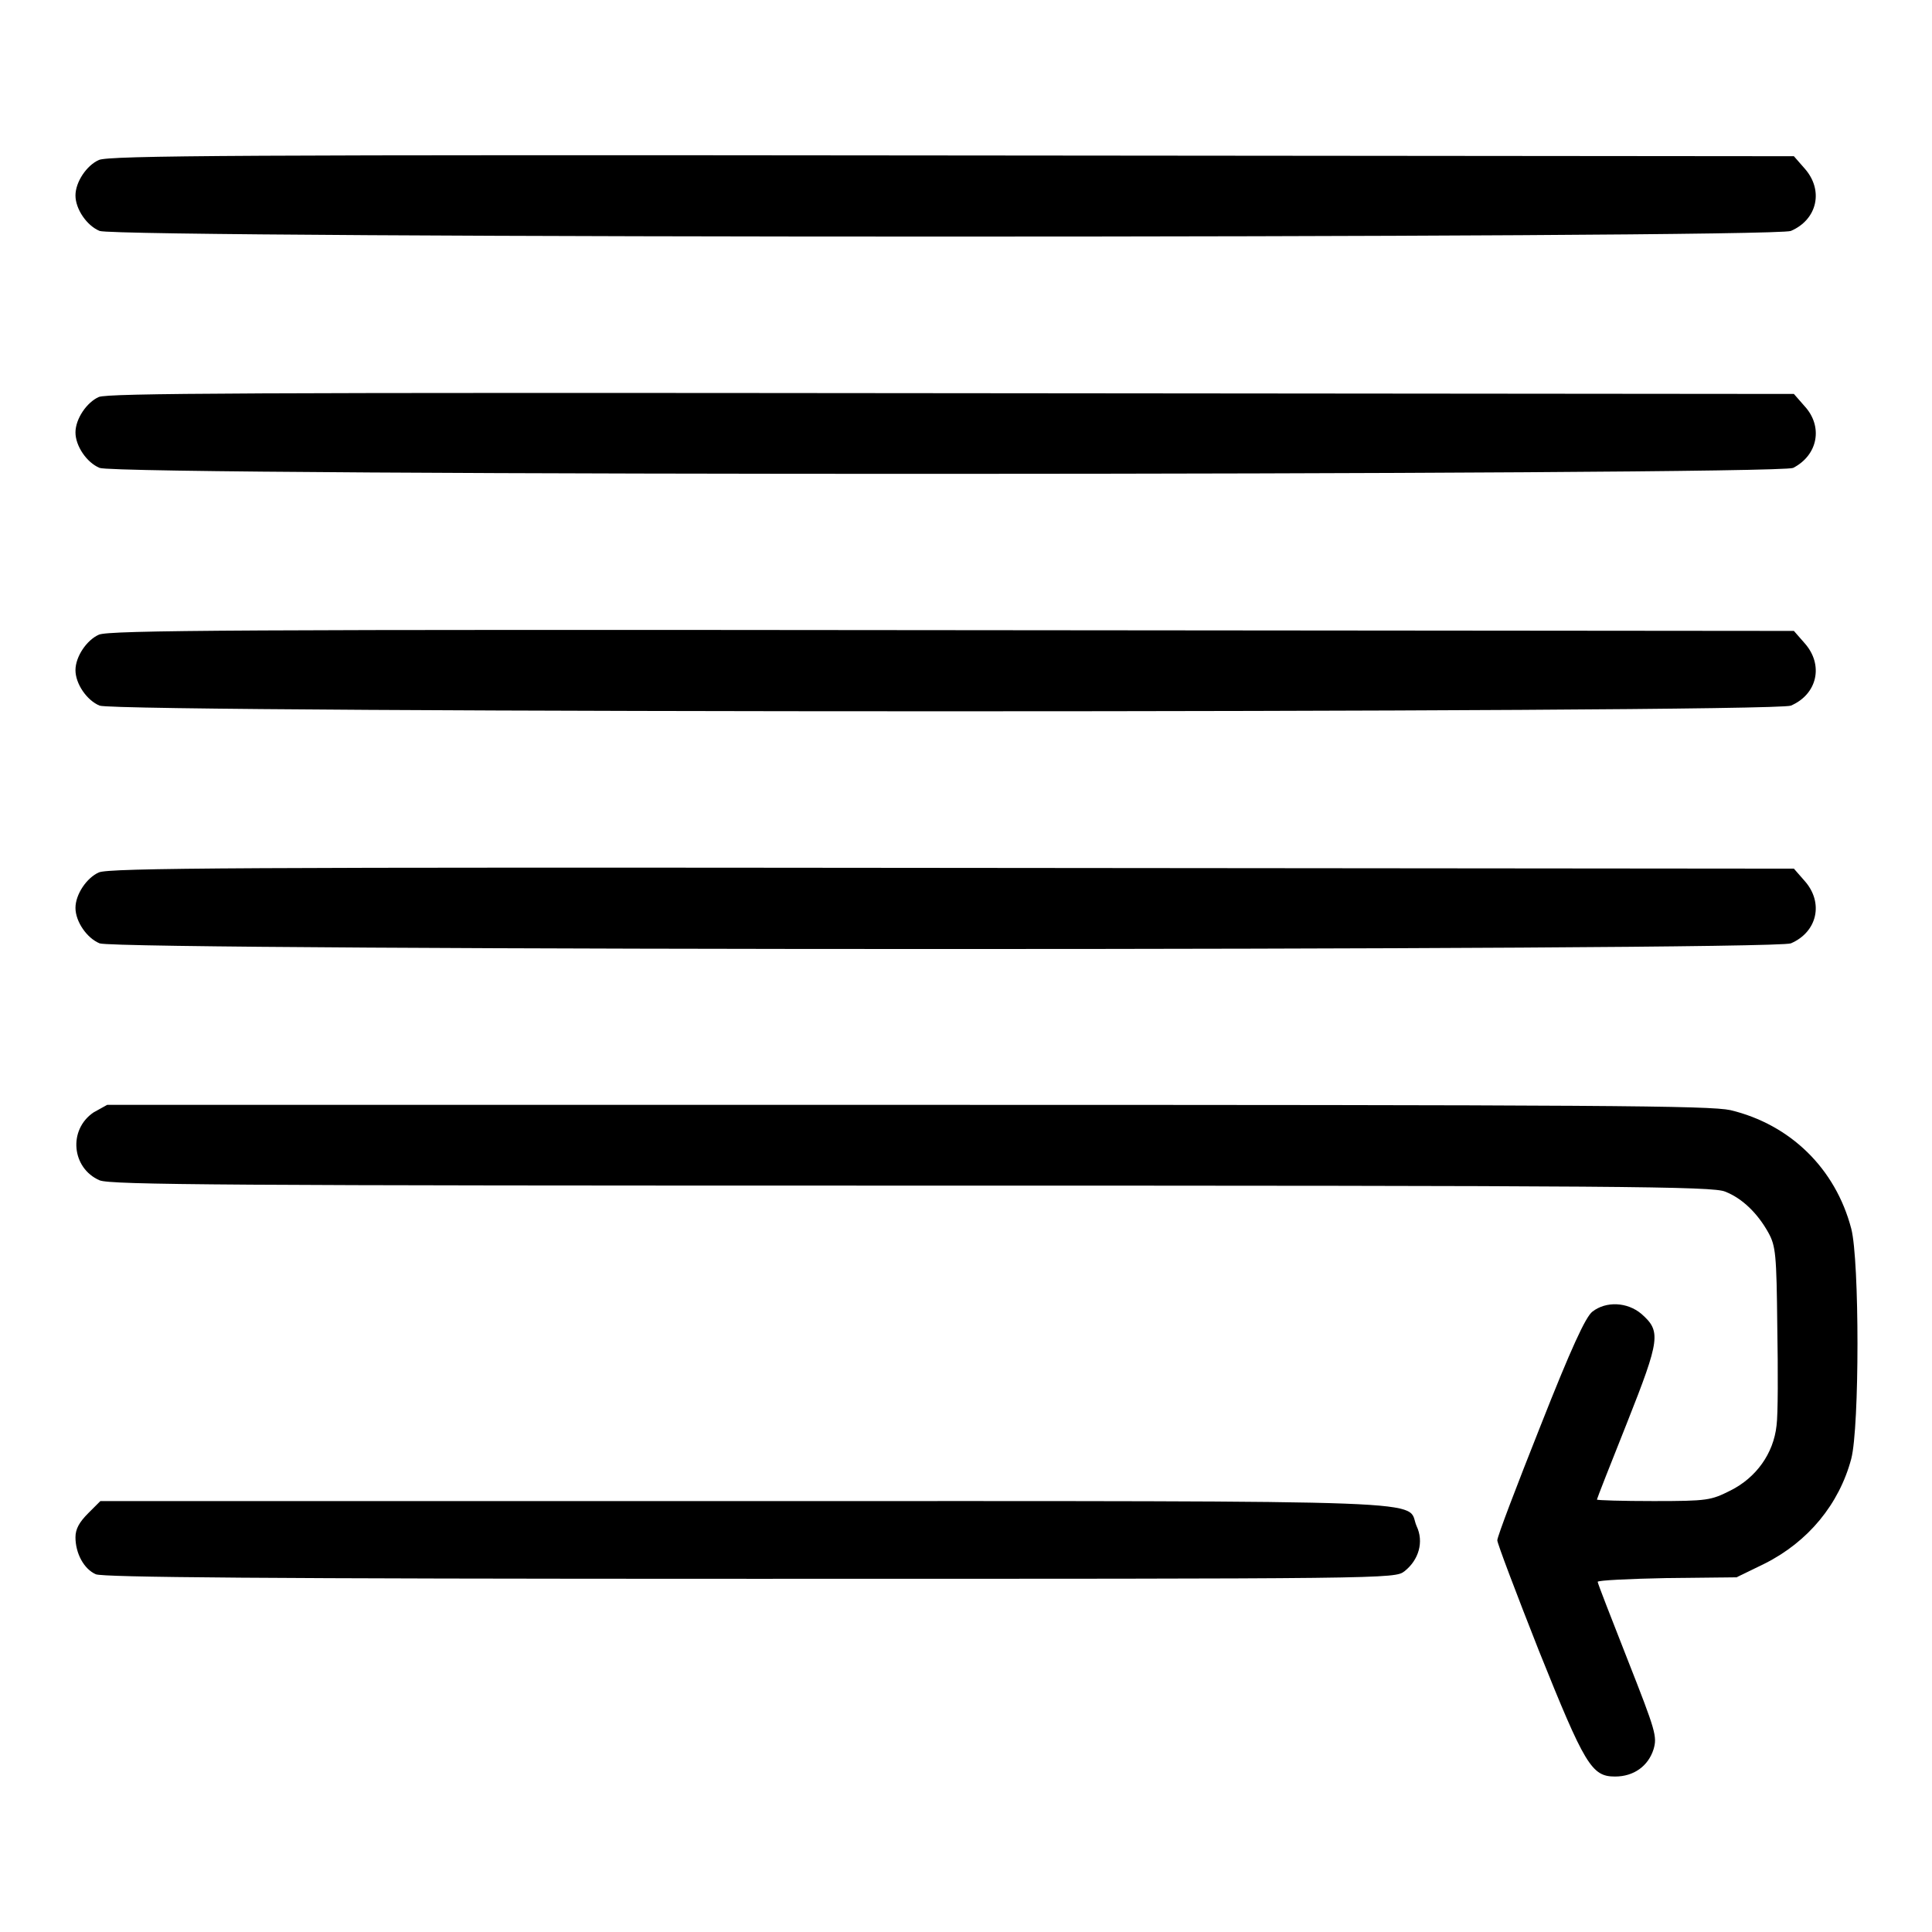
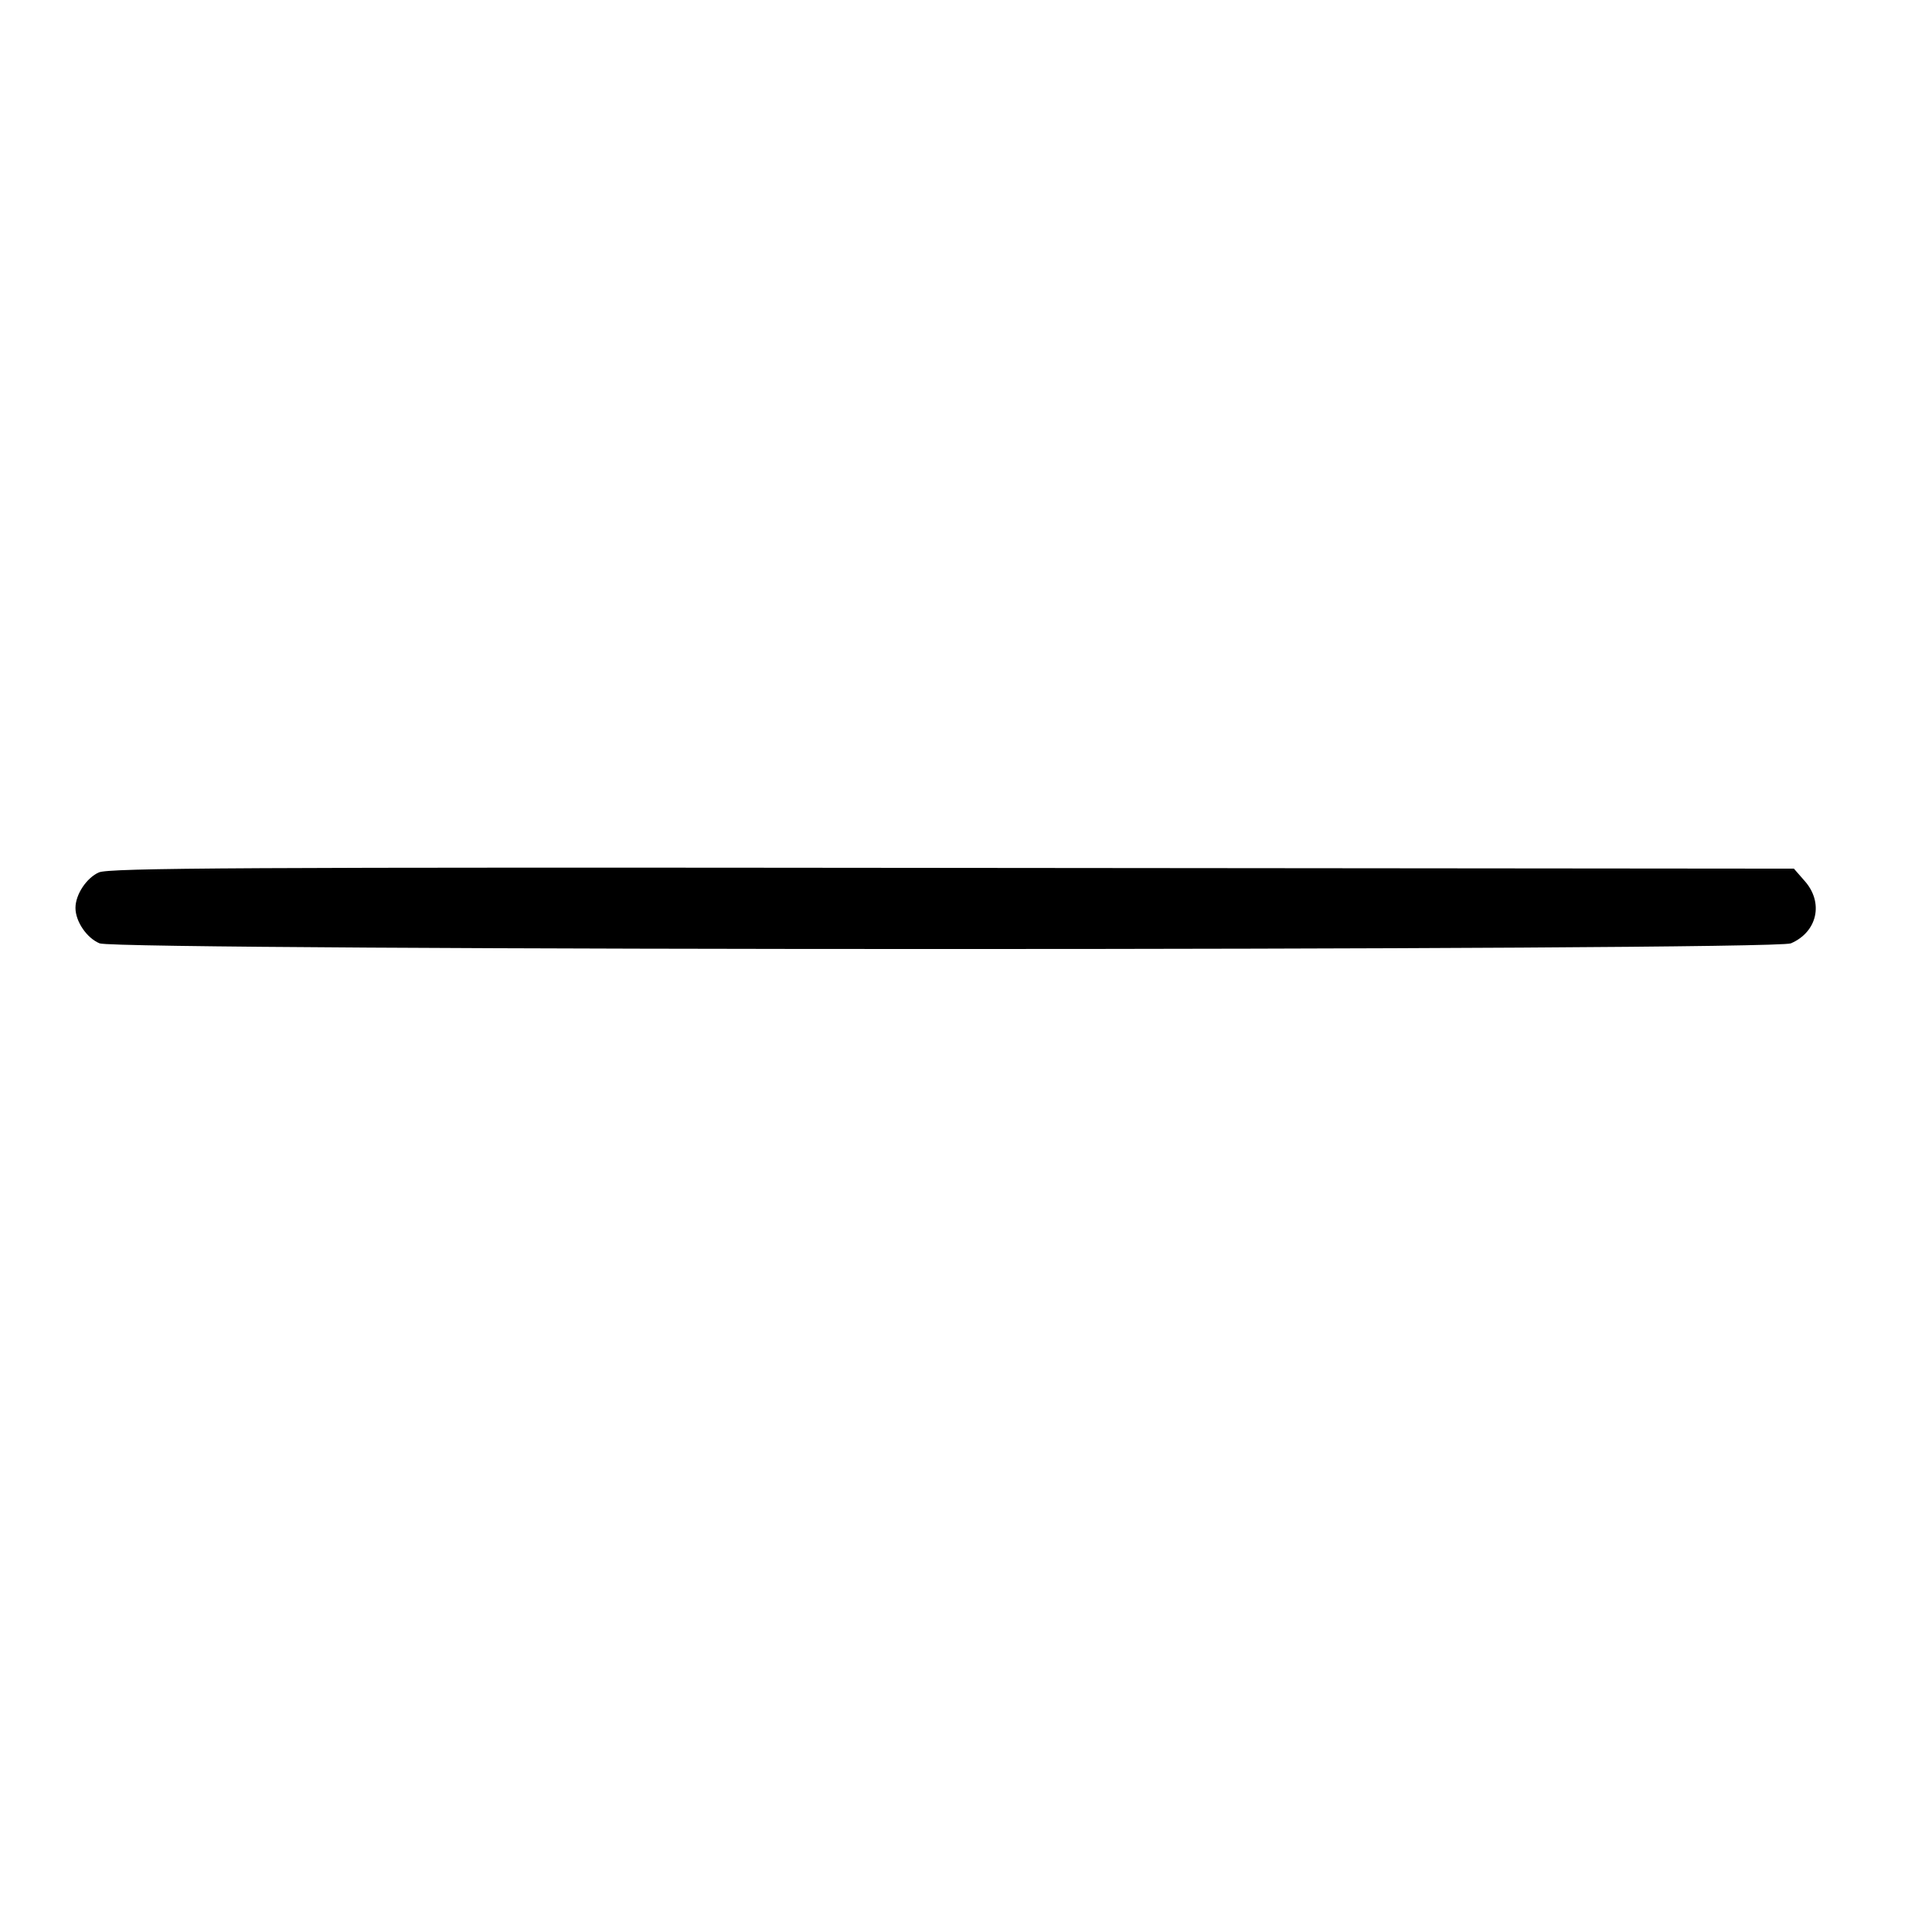
<svg xmlns="http://www.w3.org/2000/svg" version="1.1" x="0px" y="0px" viewBox="0 0 256 256" enable-background="new 0 0 256 256" xml:space="preserve">
  <g>
    <g>
      <g>
-         <path fill="#000000" d="M13.1,21.2c-1.6,0.7-3.1,2.9-3.1,4.7c0,1.8,1.5,4,3.2,4.7c2.5,1,221.6,1,224.1,0c3.5-1.5,4.4-5.4,1.8-8.3l-1.4-1.6l-111.5-0.1C31.9,20.5,14.4,20.6,13.1,21.2z" />
-         <path fill="#000000" d="M13.1,52.6c-1.6,0.7-3.1,2.9-3.1,4.7c0,1.8,1.5,4,3.2,4.7c2.6,1.1,222.3,1,224.4,0c3.3-1.7,4-5.5,1.5-8.2l-1.4-1.6l-111.5-0.1C31.9,52,14.4,52.1,13.1,52.6z" />
-         <path fill="#000000" d="M13.1,84.1C11.5,84.8,10,87,10,88.8c0,1.8,1.5,4,3.2,4.7c2.5,1,221.6,1,224.1,0c3.5-1.5,4.4-5.4,1.8-8.3l-1.4-1.6l-111.5-0.1C31.9,83.4,14.4,83.5,13.1,84.1z" />
        <path fill="#000000" d="M13.1,115.6c-1.6,0.7-3.1,2.9-3.1,4.7c0,1.8,1.5,4,3.2,4.7c2.5,1,221.6,1,224.1,0c3.5-1.5,4.4-5.4,1.8-8.3l-1.4-1.6L126.1,115C31.9,114.9,14.4,115,13.1,115.6z" />
-         <path fill="#000000" d="M12.4,147.4c-3.4,2.3-2.9,7.4,0.8,9c1.5,0.6,16.4,0.7,107.6,0.7c94.7,0,106.2,0.1,107.8,0.8c2.3,0.9,4.3,2.9,5.7,5.4c1,1.8,1.1,2.9,1.2,12.5c0.1,5.8,0.1,11.7-0.1,13.1c-0.4,3.7-2.7,6.9-6.1,8.6c-2.6,1.3-3,1.4-10.2,1.4c-4.1,0-7.5-0.1-7.5-0.2c0-0.1,1.8-4.7,4-10.2c4.4-11.1,4.5-12.1,1.9-14.4c-1.9-1.6-4.7-1.7-6.5-0.3c-0.9,0.7-2.8,4.8-6.9,15.2c-3.1,7.8-5.7,14.6-5.7,15.1c0,0.4,2.5,7,5.5,14.6c6.1,15.2,7,16.7,10.1,16.7c2.5,0,4.4-1.4,5.1-3.6c0.5-1.7,0.3-2.4-3.4-11.8c-2.2-5.6-4-10.2-4-10.4c0-0.2,4.2-0.4,9.2-0.5l9.2-0.1l3.7-1.8c5.8-2.9,9.9-7.9,11.5-13.9c1.1-4.2,1.1-26.3,0-30.5c-2.1-8-8.1-13.8-16-15.7c-2.8-0.6-16.3-0.7-109.1-0.7h-106L12.4,147.4z" />
-         <path fill="#000000" d="M11.7,200.5c-1.2,1.2-1.7,2.1-1.7,3.2c0,2.1,1.1,4.2,2.7,4.9c1,0.4,21.5,0.6,86.7,0.6c84.9,0,85.4,0,86.7-1c1.9-1.5,2.6-3.9,1.6-6c-1.5-3.5,5.8-3.3-89.1-3.3H13.3L11.7,200.5z" />
      </g>
    </g>
  </g>
</svg>